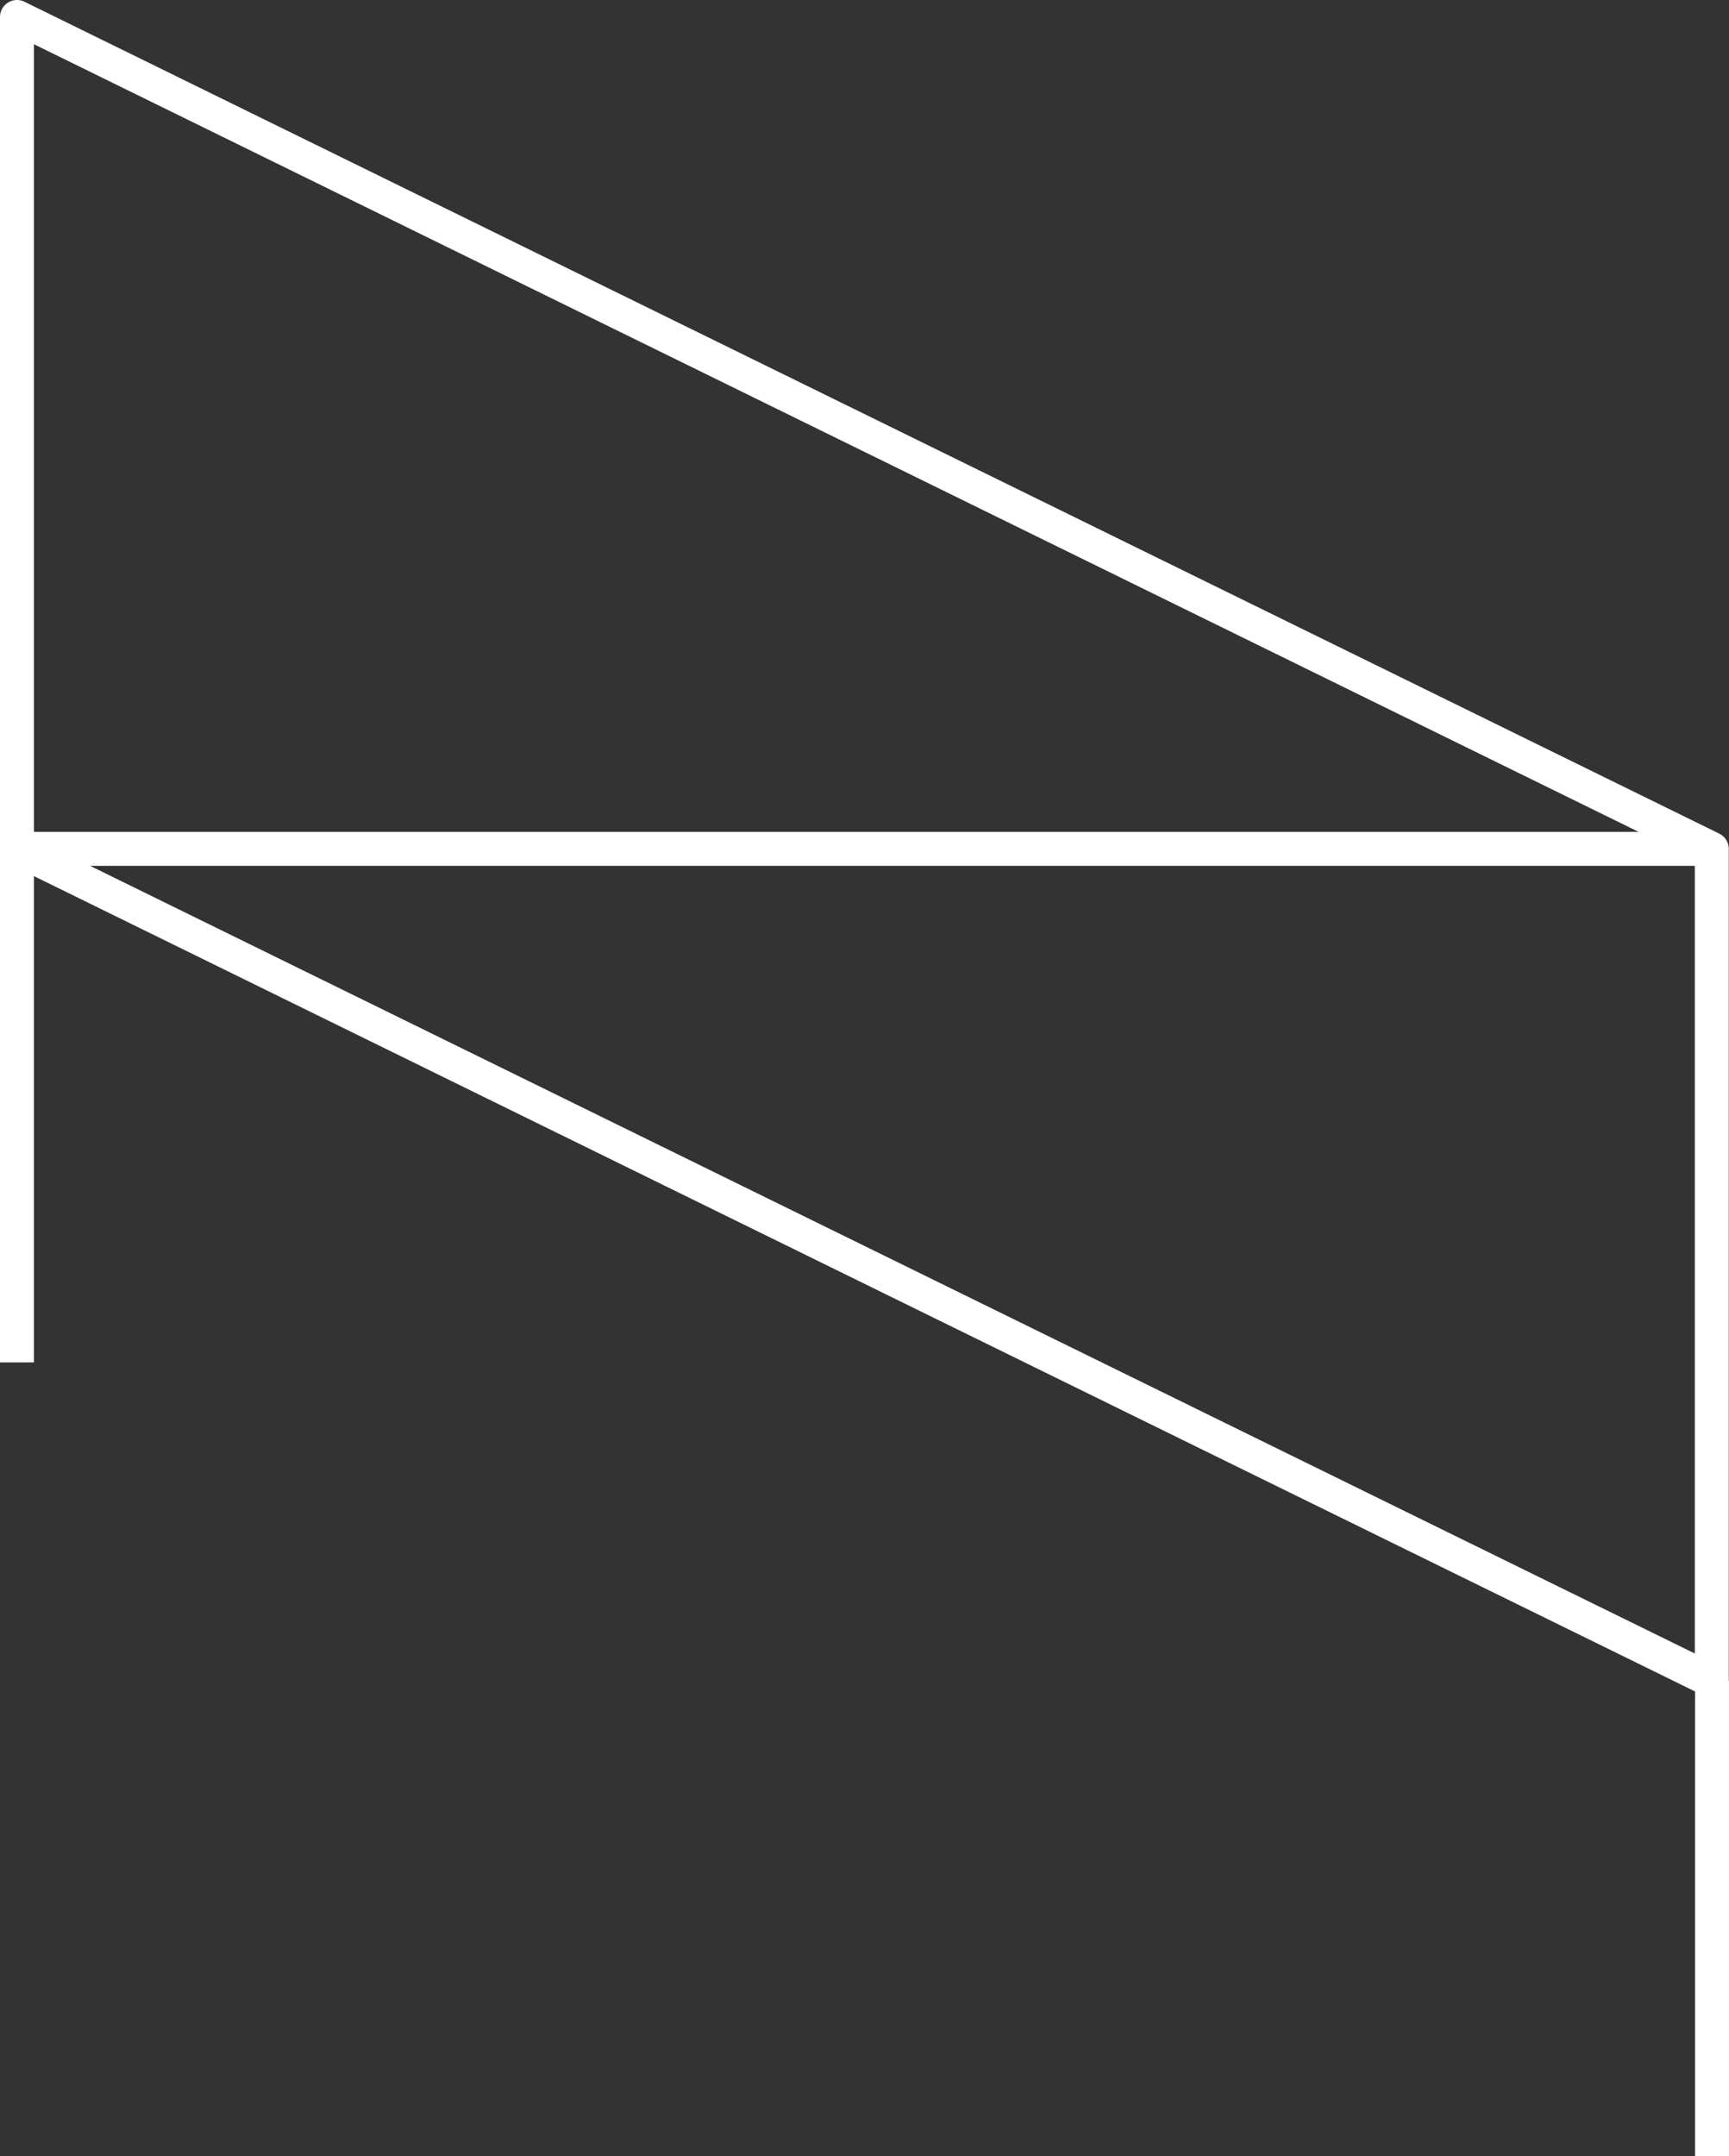
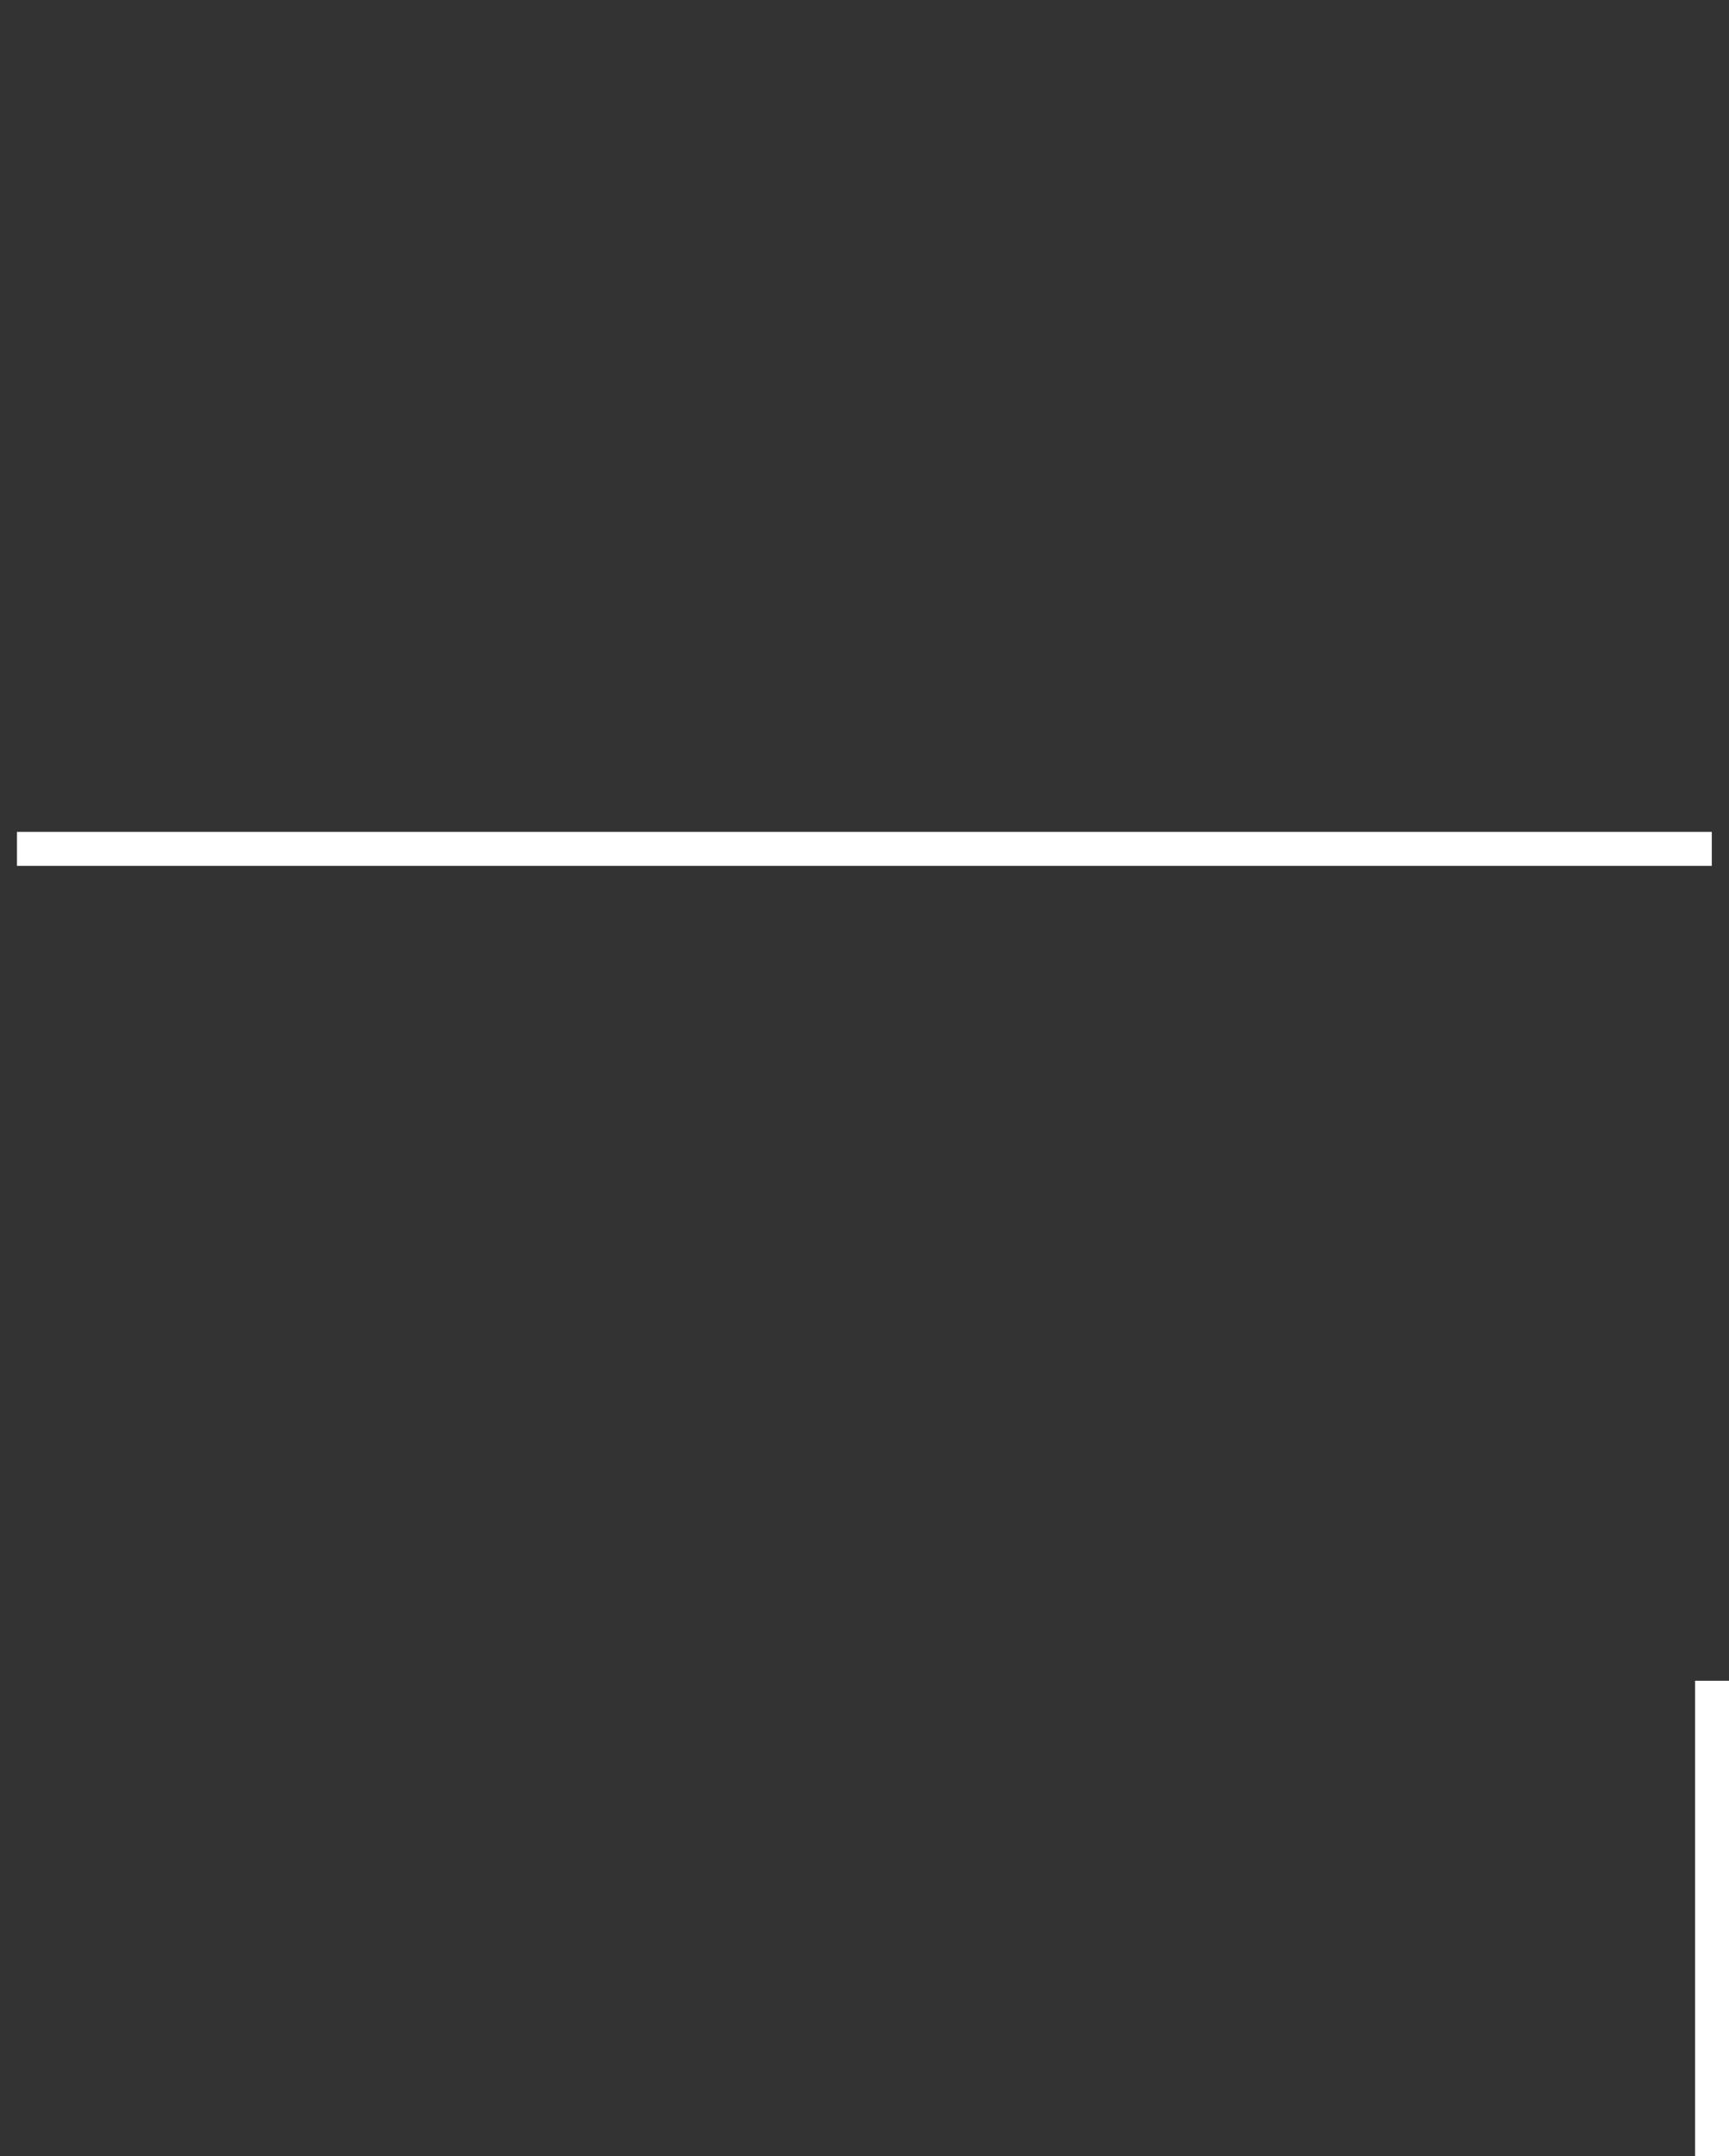
<svg xmlns="http://www.w3.org/2000/svg" id="b" viewBox="0 0 76.37 95.22">
  <rect x="0" y="0" width="76.37" height="95.22" fill="#333333" stroke="none" />
  <defs>
    <style>.c{fill:none;stroke:#fff;stroke-linejoin:round;stroke-width:1.5px;}</style>
  </defs>
-   <polyline class="c" points=".75 60.17 .75 .75 75.61 37.49 75.61 74.23 .75 37.49" />
  <line class="c" x1=".75" y1="37.49" x2="75.61" y2="37.49" />
  <line class="c" x1="75.62" y1="74.23" x2="75.62" y2="95.22" />
</svg>